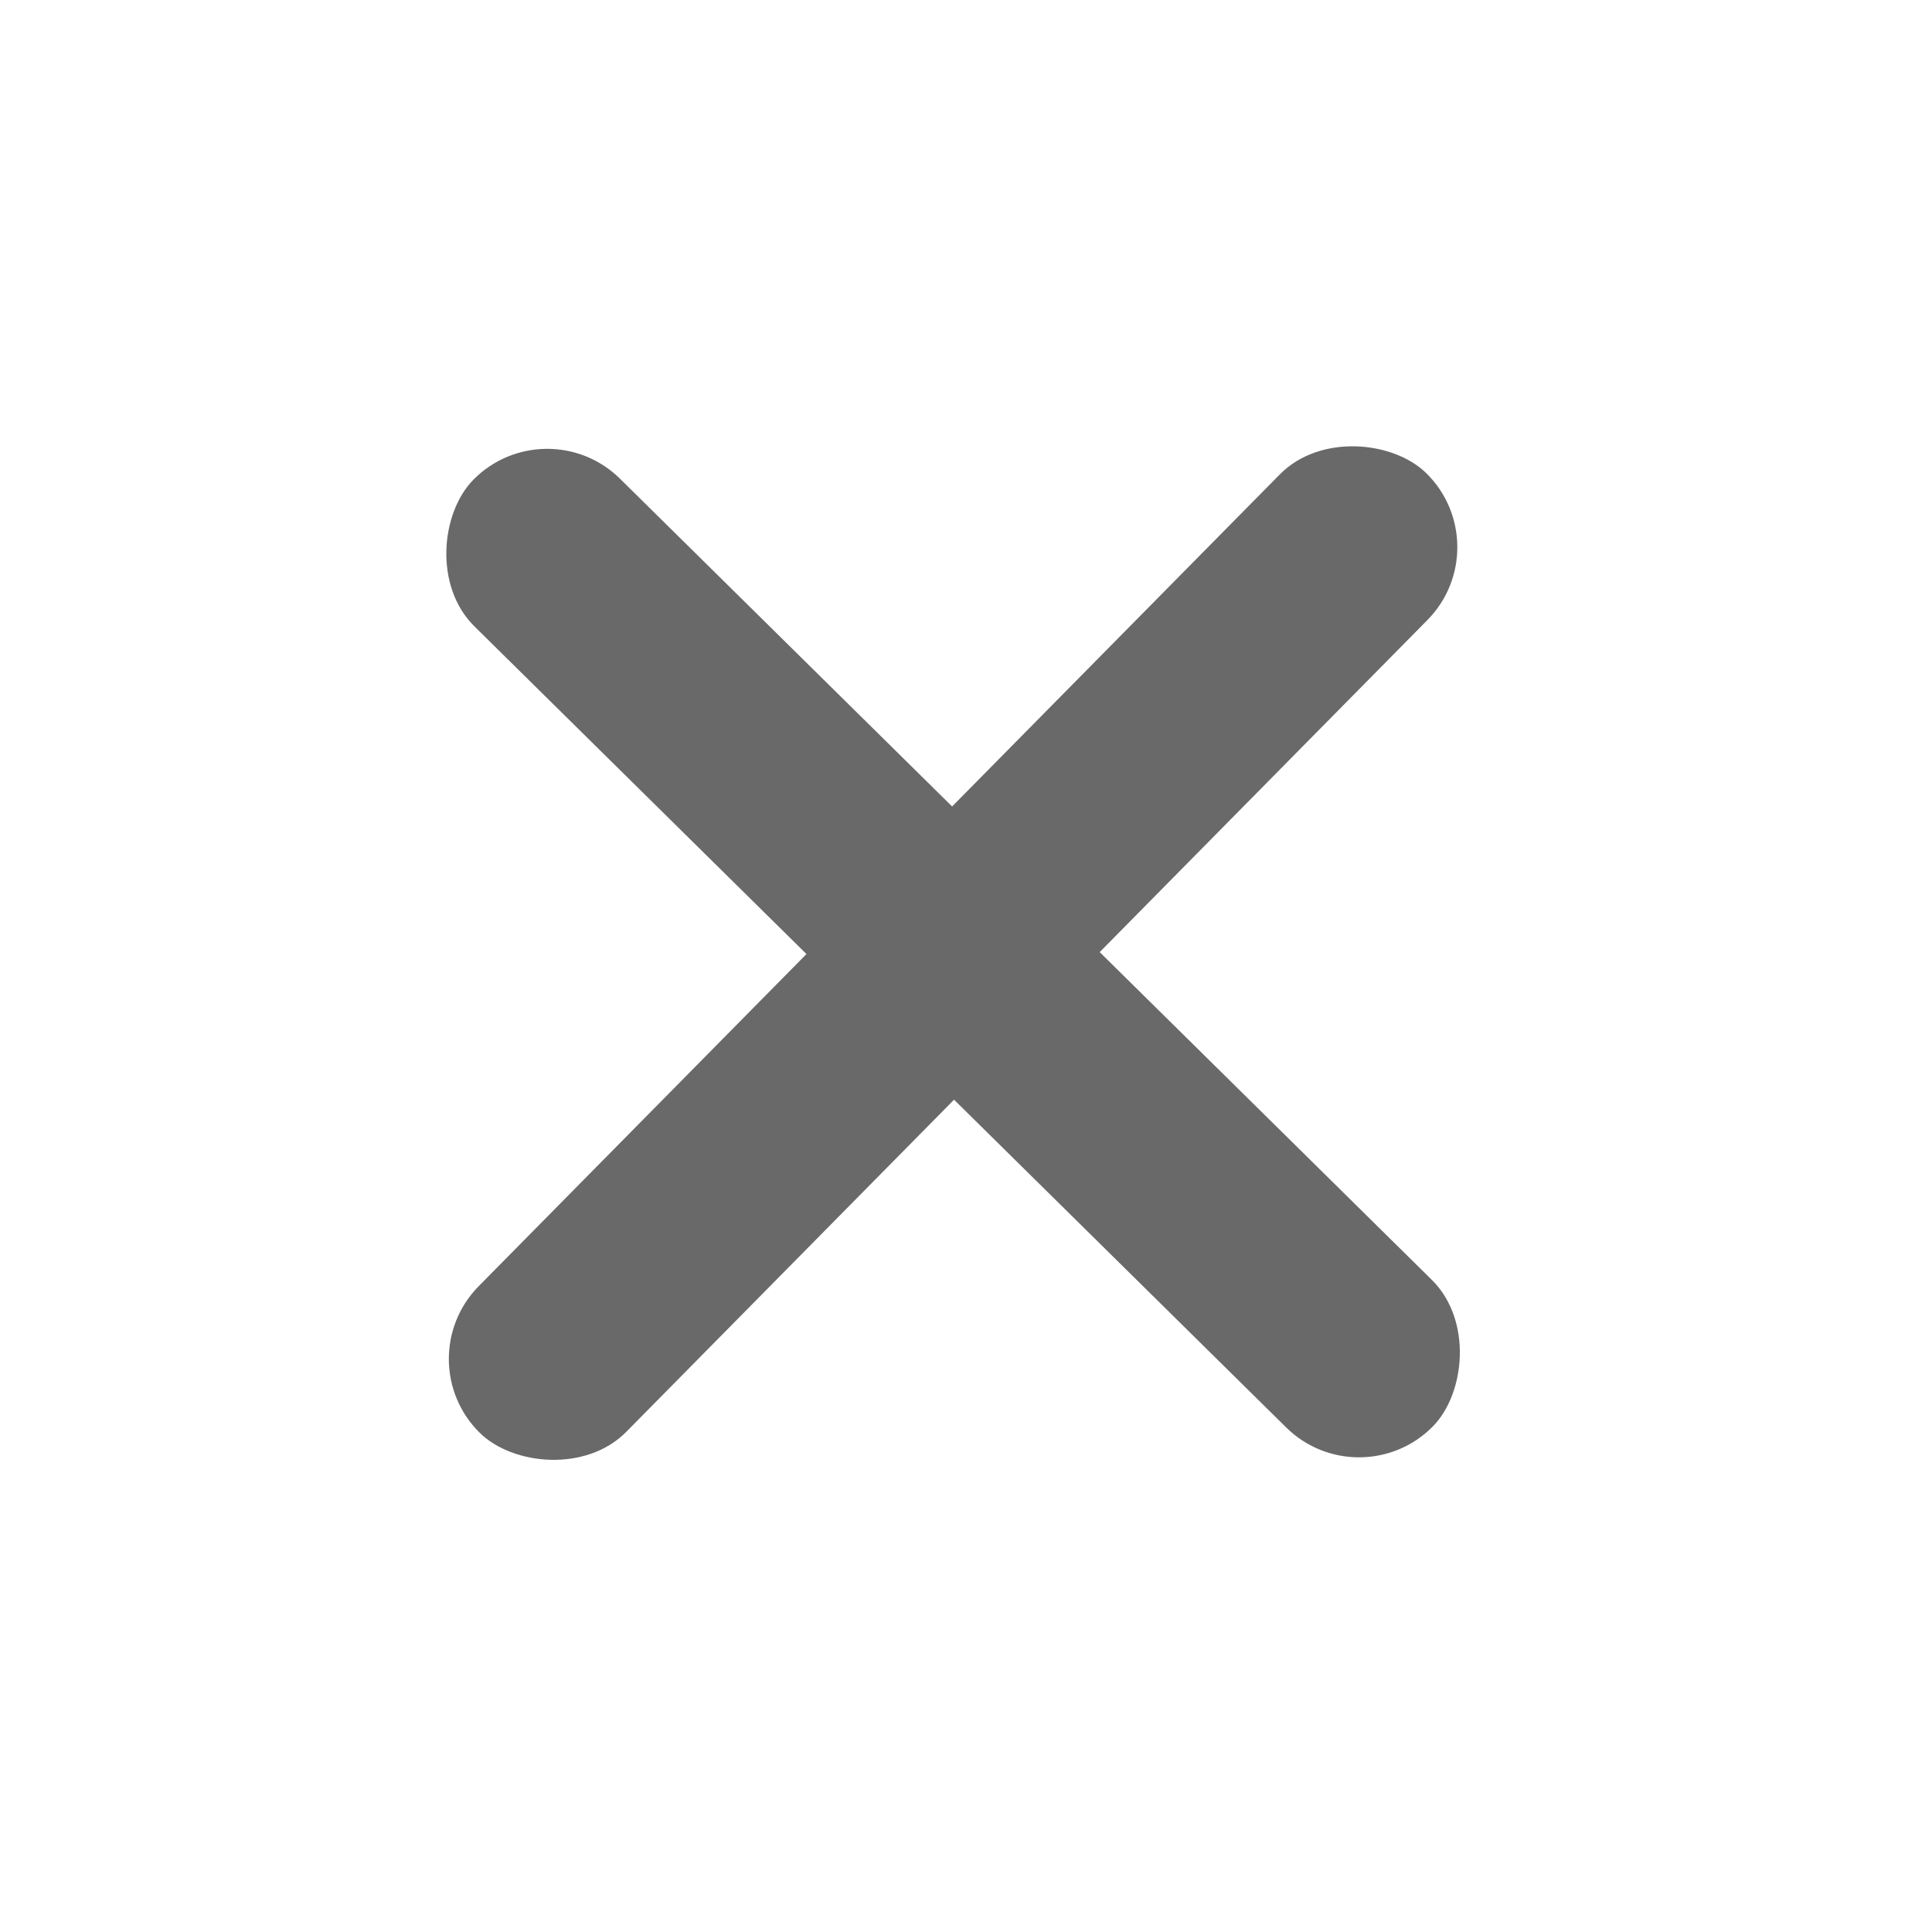
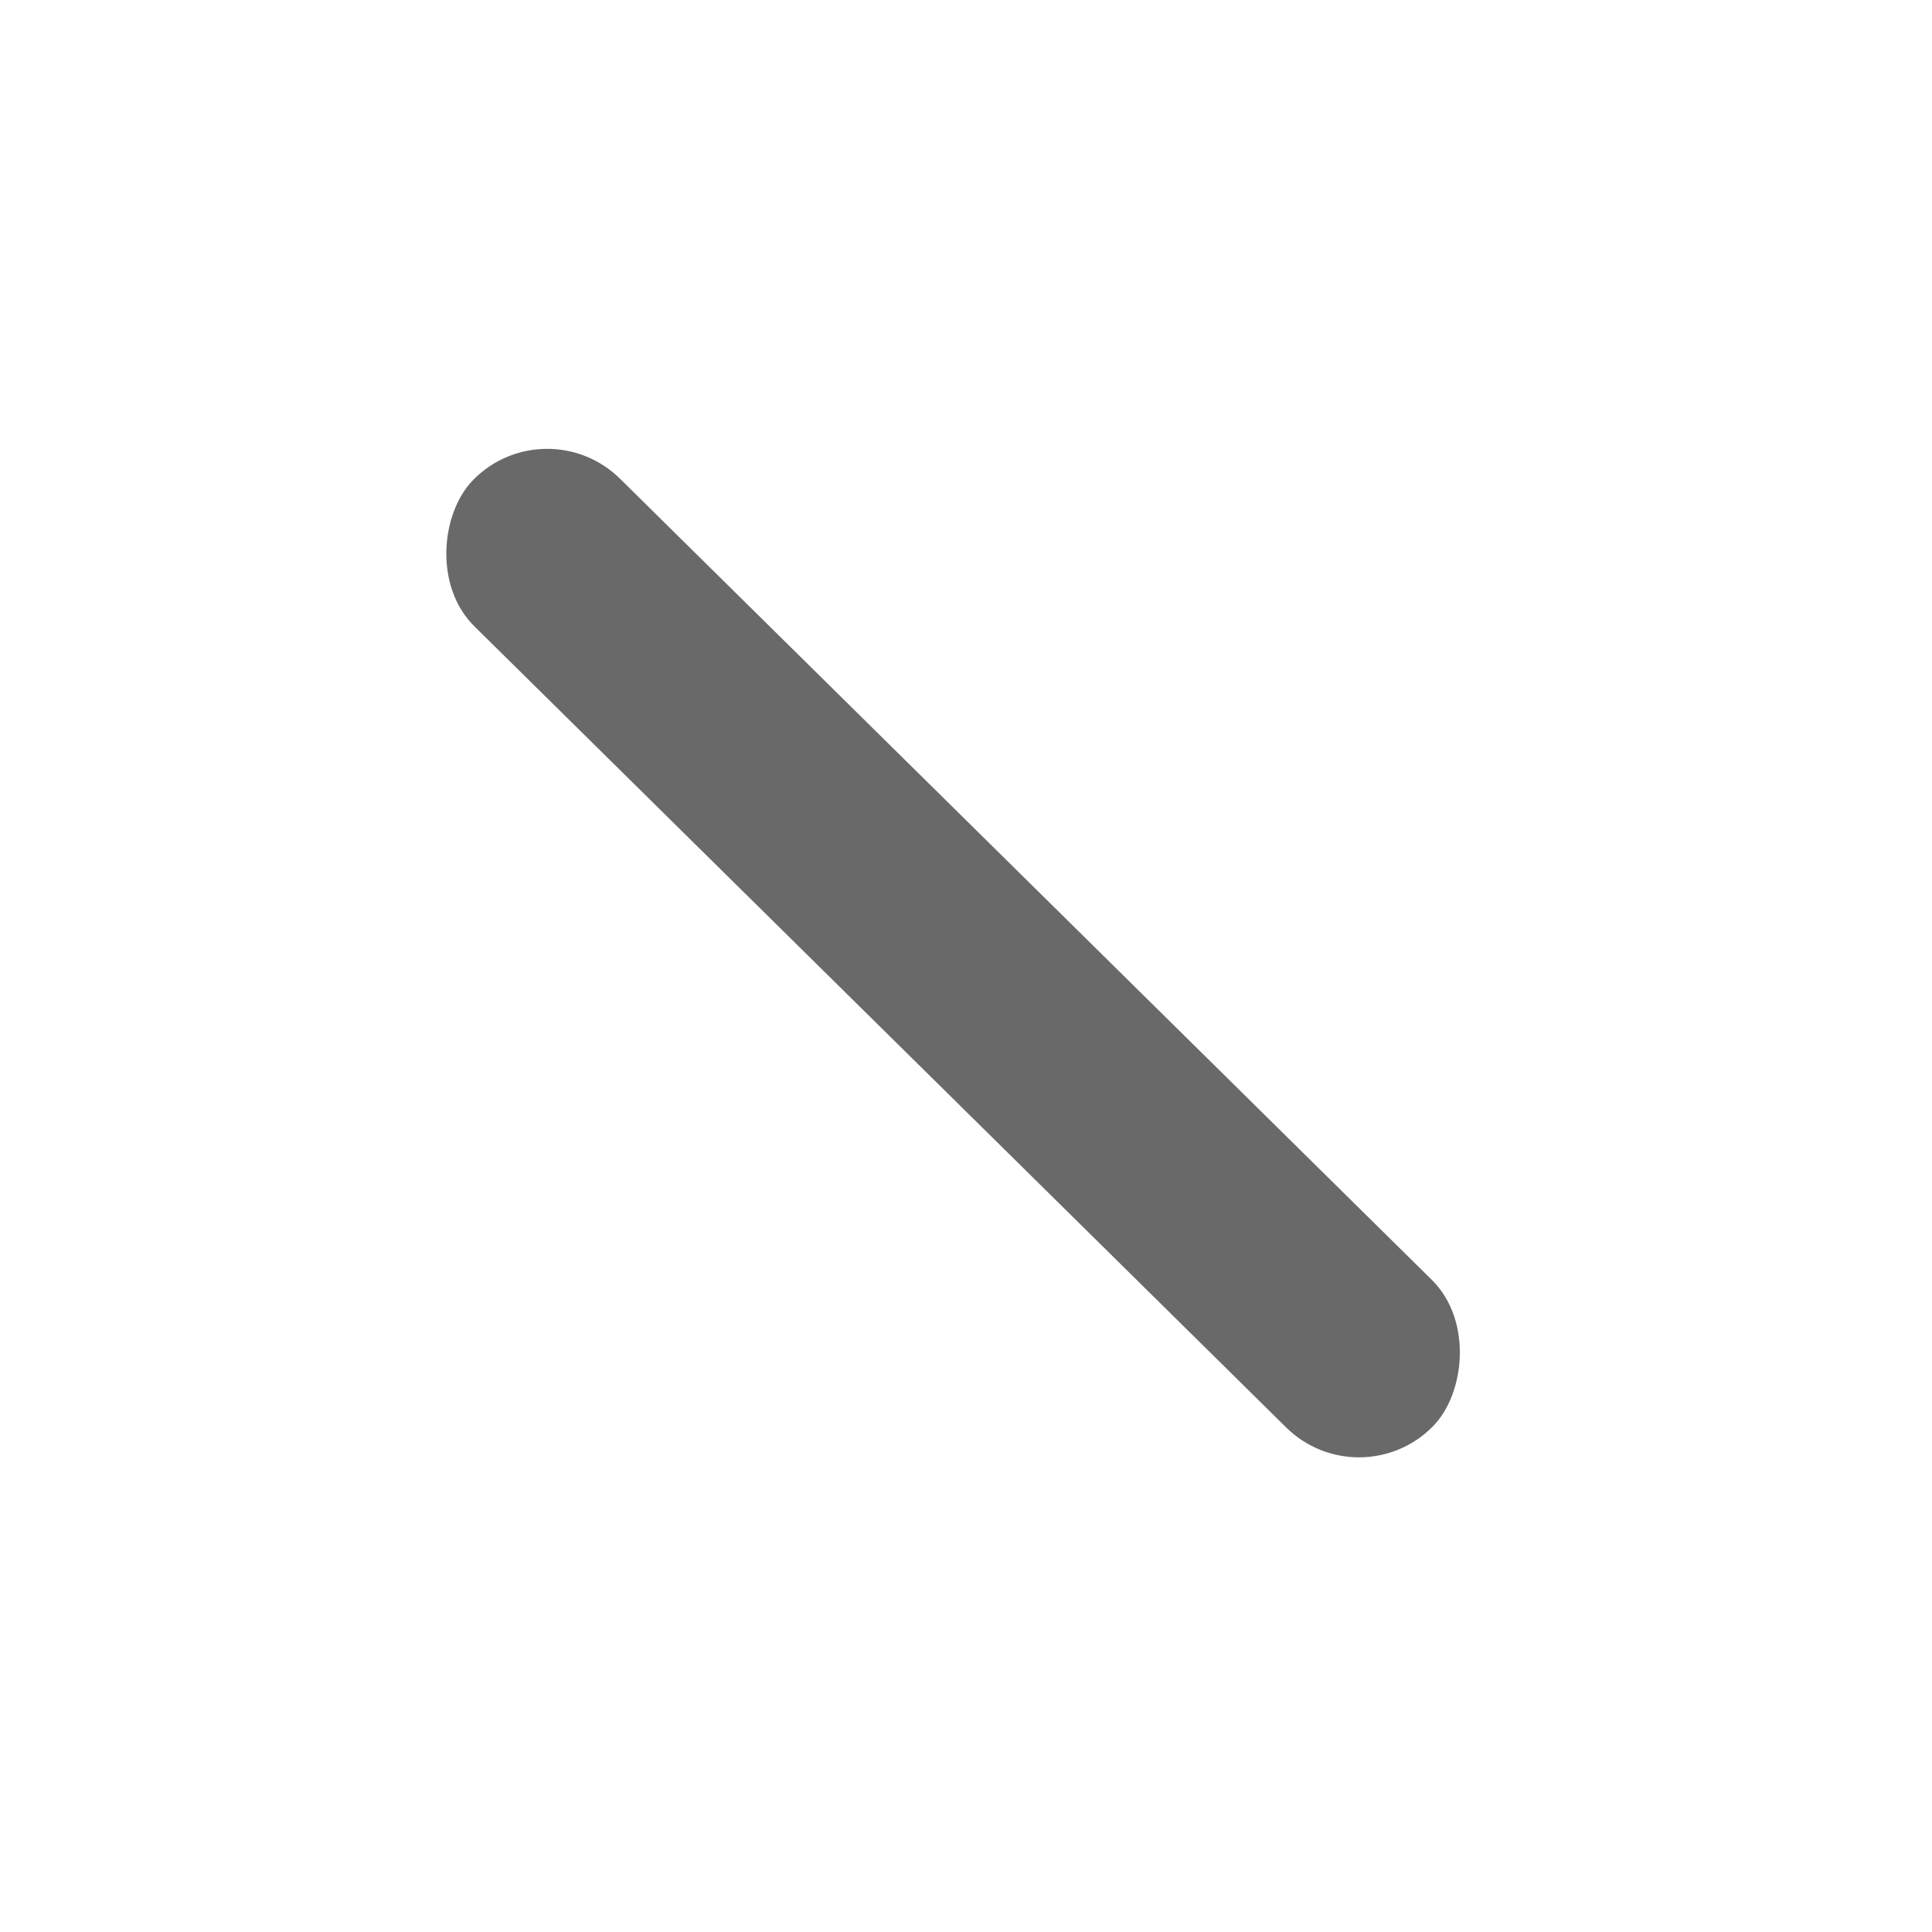
<svg xmlns="http://www.w3.org/2000/svg" width="43" height="43" viewBox="0 0 43 43" fill="none">
  <rect x="12.157" y="9.034" width="30" height="4.615" rx="2.308" transform="rotate(44.621 12.157 9.034)" fill="#696969" />
-   <rect x="9.034" y="30.268" width="30" height="4.615" rx="2.308" transform="rotate(-45.379 9.034 30.268)" fill="#696969" />
</svg>